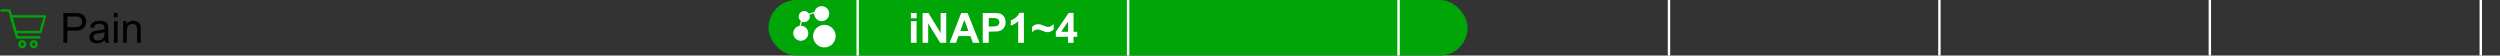
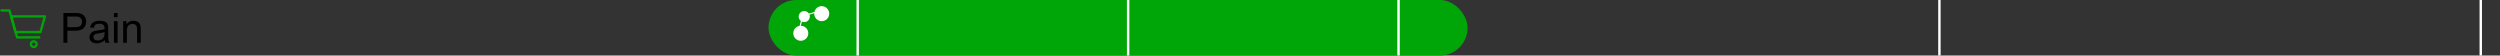
<svg xmlns="http://www.w3.org/2000/svg" width="1080" height="24" viewBox="0 0 1080 24" fill="none">
  <rect x="0" y="0" width="1080" height="24" fill="#333333" stroke="none" />
  <path d="M17.482 13.845H6.728L4.803 7.062H19.404L17.482 13.845Z" stroke="#00A607" stroke-linecap="round" stroke-linejoin="round" />
  <path d="M16.981 16.145H7.383L4.072 4.5H0.595" stroke="#00A607" stroke-linecap="round" stroke-linejoin="round" />
-   <path d="M9.583 20.332C10.273 20.332 10.833 19.772 10.833 19.082C10.833 18.392 10.273 17.832 9.583 17.832C8.893 17.832 8.333 18.392 8.333 19.082C8.333 19.772 8.893 20.332 9.583 20.332Z" stroke="#00A607" stroke-linecap="round" stroke-linejoin="round" />
  <path d="M14.583 20.332C15.273 20.332 15.833 19.772 15.833 19.082C15.833 18.392 15.273 17.832 14.583 17.832C13.893 17.832 13.333 18.392 13.333 19.082C13.333 19.772 13.893 20.332 14.583 20.332Z" stroke="#00A607" stroke-linecap="round" stroke-linejoin="round" />
  <path d="M27.389 18.5V5.615H32.249C33.105 5.615 33.758 5.656 34.209 5.738C34.842 5.844 35.372 6.046 35.8 6.345C36.227 6.638 36.57 7.051 36.828 7.584C37.092 8.117 37.224 8.703 37.224 9.342C37.224 10.438 36.875 11.366 36.178 12.128C35.48 12.884 34.221 13.262 32.398 13.262H29.094V18.5H27.389ZM29.094 11.741H32.425C33.526 11.741 34.309 11.536 34.772 11.126C35.234 10.716 35.466 10.139 35.466 9.395C35.466 8.855 35.328 8.396 35.053 8.015C34.783 7.628 34.426 7.373 33.98 7.25C33.693 7.174 33.163 7.136 32.39 7.136H29.094V11.741ZM45.283 17.349C44.697 17.847 44.132 18.198 43.587 18.403C43.048 18.608 42.468 18.711 41.847 18.711C40.821 18.711 40.033 18.462 39.482 17.964C38.932 17.46 38.656 16.818 38.656 16.039C38.656 15.582 38.759 15.166 38.964 14.791C39.175 14.41 39.447 14.105 39.781 13.877C40.121 13.648 40.502 13.476 40.924 13.358C41.234 13.276 41.703 13.197 42.33 13.121C43.607 12.969 44.548 12.787 45.151 12.576C45.157 12.359 45.16 12.222 45.16 12.163C45.16 11.519 45.011 11.065 44.712 10.801C44.308 10.443 43.707 10.265 42.91 10.265C42.166 10.265 41.615 10.396 41.258 10.66C40.906 10.918 40.645 11.378 40.476 12.04L38.929 11.829C39.069 11.167 39.301 10.634 39.623 10.229C39.945 9.819 40.411 9.506 41.02 9.289C41.63 9.066 42.336 8.955 43.139 8.955C43.935 8.955 44.583 9.049 45.081 9.236C45.579 9.424 45.945 9.661 46.18 9.948C46.414 10.229 46.578 10.587 46.672 11.021C46.725 11.29 46.751 11.776 46.751 12.479V14.589C46.751 16.06 46.783 16.991 46.848 17.384C46.918 17.77 47.053 18.143 47.252 18.5H45.6C45.435 18.172 45.33 17.788 45.283 17.349ZM45.151 13.815C44.577 14.05 43.716 14.249 42.567 14.413C41.917 14.507 41.457 14.612 41.188 14.729C40.918 14.847 40.71 15.02 40.563 15.248C40.417 15.471 40.344 15.72 40.344 15.995C40.344 16.417 40.502 16.769 40.818 17.05C41.141 17.331 41.609 17.472 42.225 17.472C42.834 17.472 43.376 17.34 43.851 17.076C44.325 16.807 44.674 16.44 44.897 15.977C45.066 15.62 45.151 15.093 45.151 14.396V13.815ZM49.221 7.435V5.615H50.803V7.435H49.221ZM49.221 18.5V9.166H50.803V18.5H49.221ZM53.22 18.5V9.166H54.644V10.493C55.329 9.468 56.319 8.955 57.614 8.955C58.177 8.955 58.692 9.058 59.161 9.263C59.636 9.462 59.99 9.726 60.225 10.054C60.459 10.382 60.623 10.771 60.717 11.223C60.775 11.516 60.805 12.028 60.805 12.761V18.5H59.223V12.822C59.223 12.178 59.161 11.697 59.038 11.381C58.915 11.059 58.695 10.804 58.379 10.616C58.068 10.423 57.702 10.326 57.28 10.326C56.606 10.326 56.023 10.54 55.531 10.968C55.045 11.396 54.802 12.207 54.802 13.402V18.5H53.22Z" fill="black" />
  <rect x="332" width="302" height="24" rx="12" fill="#00A607" />
-   <path d="M356.124 10.73C353.433 10.73 351.247 12.919 351.247 15.607C351.247 18.295 353.436 20.484 356.124 20.484C358.812 20.484 361.001 18.295 361.001 15.607C361.001 12.919 358.812 10.73 356.124 10.73Z" fill="white" />
  <path d="M347.43 9.56C348.75 9.56 349.822 8.487 349.822 7.167C349.822 6.872 349.766 6.591 349.67 6.332L351.746 5.728C351.744 5.784 351.738 5.84 351.738 5.898C351.738 7.687 353.193 9.142 354.982 9.142C356.771 9.142 358.225 7.687 358.225 5.898C358.225 4.11 356.768 2.652 354.979 2.652C353.44 2.652 352.149 3.733 351.82 5.172L349.435 5.865C349.007 5.208 348.268 4.772 347.43 4.772C346.11 4.772 345.037 5.845 345.037 7.165C345.037 7.939 345.409 8.627 345.983 9.065L345.407 11.178C343.87 11.432 342.693 12.768 342.693 14.375C342.693 16.164 344.148 17.619 345.937 17.619C347.726 17.619 349.18 16.164 349.18 14.375C349.18 12.587 347.731 11.137 345.945 11.132L346.431 9.338C346.734 9.478 347.071 9.557 347.425 9.557L347.43 9.56Z" fill="white" />
-   <path d="M393.501 7.9V5.615H395.971V7.9H393.501ZM393.501 18.5V9.166H395.971V18.5H393.501ZM398.555 18.5V5.615H401.086L406.359 14.22V5.615H408.776V18.5H406.166L400.972 10.098V18.5H398.555ZM423.155 18.5H420.325L419.2 15.573H414.05L412.986 18.5H410.227L415.245 5.615H417.996L423.155 18.5ZM418.365 13.402L416.59 8.621L414.85 13.402H418.365ZM424.544 18.5V5.615H428.719C430.301 5.615 431.332 5.68 431.812 5.809C432.551 6.002 433.169 6.424 433.667 7.074C434.165 7.719 434.414 8.554 434.414 9.579C434.414 10.37 434.271 11.035 433.983 11.574C433.696 12.113 433.33 12.538 432.885 12.849C432.445 13.153 431.997 13.355 431.54 13.455C430.919 13.578 430.02 13.64 428.842 13.64H427.146V18.5H424.544ZM427.146 7.795V11.451H428.569C429.595 11.451 430.28 11.384 430.626 11.249C430.972 11.114 431.241 10.903 431.435 10.616C431.634 10.329 431.733 9.995 431.733 9.614C431.733 9.146 431.596 8.759 431.32 8.454C431.045 8.149 430.696 7.959 430.274 7.883C429.964 7.824 429.34 7.795 428.402 7.795H427.146ZM442.324 18.5H439.854V9.192C438.952 10.036 437.889 10.66 436.664 11.065V8.823C437.309 8.612 438.009 8.214 438.765 7.628C439.521 7.036 440.039 6.348 440.32 5.562H442.324V18.5ZM445.849 13.938V11.662C446.593 10.854 447.46 10.449 448.45 10.449C448.819 10.449 449.159 10.487 449.47 10.563C449.78 10.634 450.337 10.833 451.14 11.161C451.948 11.483 452.496 11.645 452.783 11.645C453.111 11.645 453.489 11.545 453.917 11.346C454.351 11.141 454.772 10.818 455.183 10.379V12.752C454.913 13.033 454.535 13.297 454.049 13.543C453.568 13.789 453.07 13.912 452.555 13.912C452.262 13.912 451.975 13.877 451.693 13.807C451.418 13.736 450.979 13.569 450.375 13.306C449.473 12.913 448.764 12.717 448.248 12.717C447.428 12.717 446.628 13.124 445.849 13.938ZM461.379 18.5V15.907H456.105V13.745L461.695 5.562H463.77V13.736H465.369V15.907H463.77V18.5H461.379ZM461.379 13.736V9.333L458.417 13.736H461.379Z" fill="white" />
  <rect x="370" width="1.043" height="24" fill="white" />
  <rect x="486.827" width="1.043" height="24" fill="white" />
  <rect x="603.652" width="1.043" height="24" fill="white" />
-   <rect x="720.479" width="1.043" height="24" fill="white" />
  <rect x="837.304" width="1.043" height="24" fill="white" />
-   <rect x="954.131" width="1.043" height="24" fill="white" />
  <rect x="1071.17" width="1.043" height="24" fill="white" />
</svg>